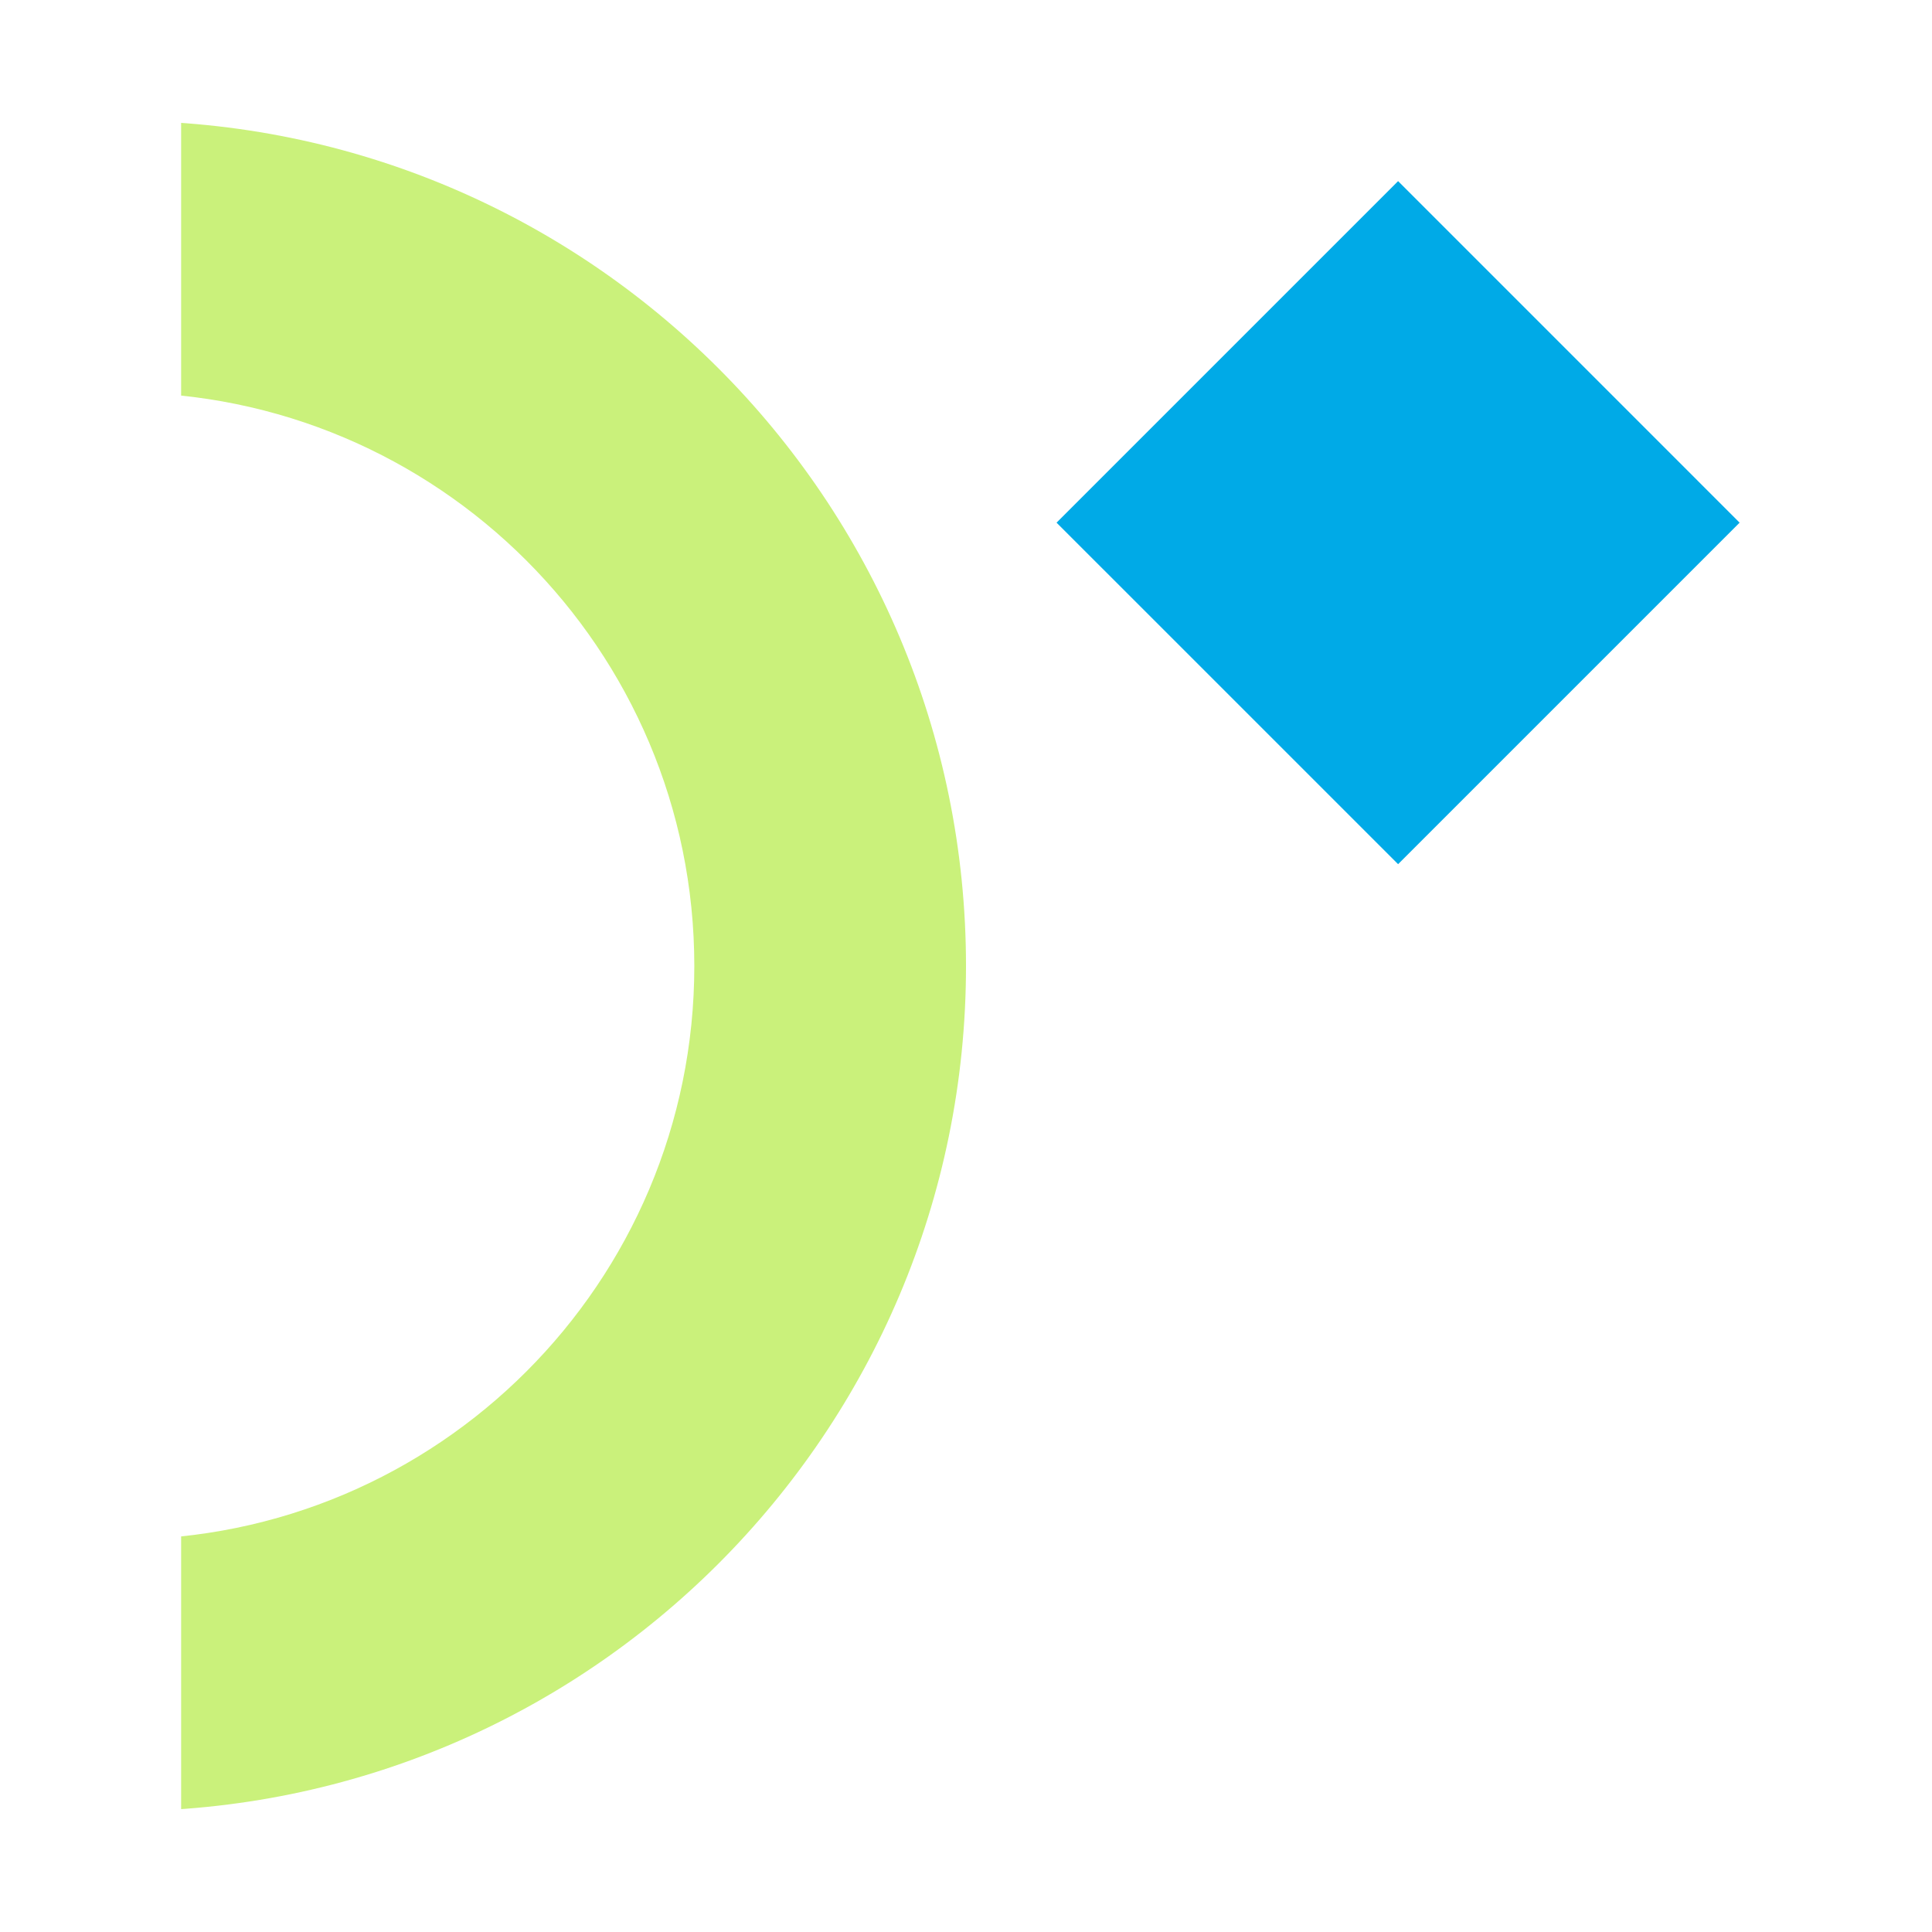
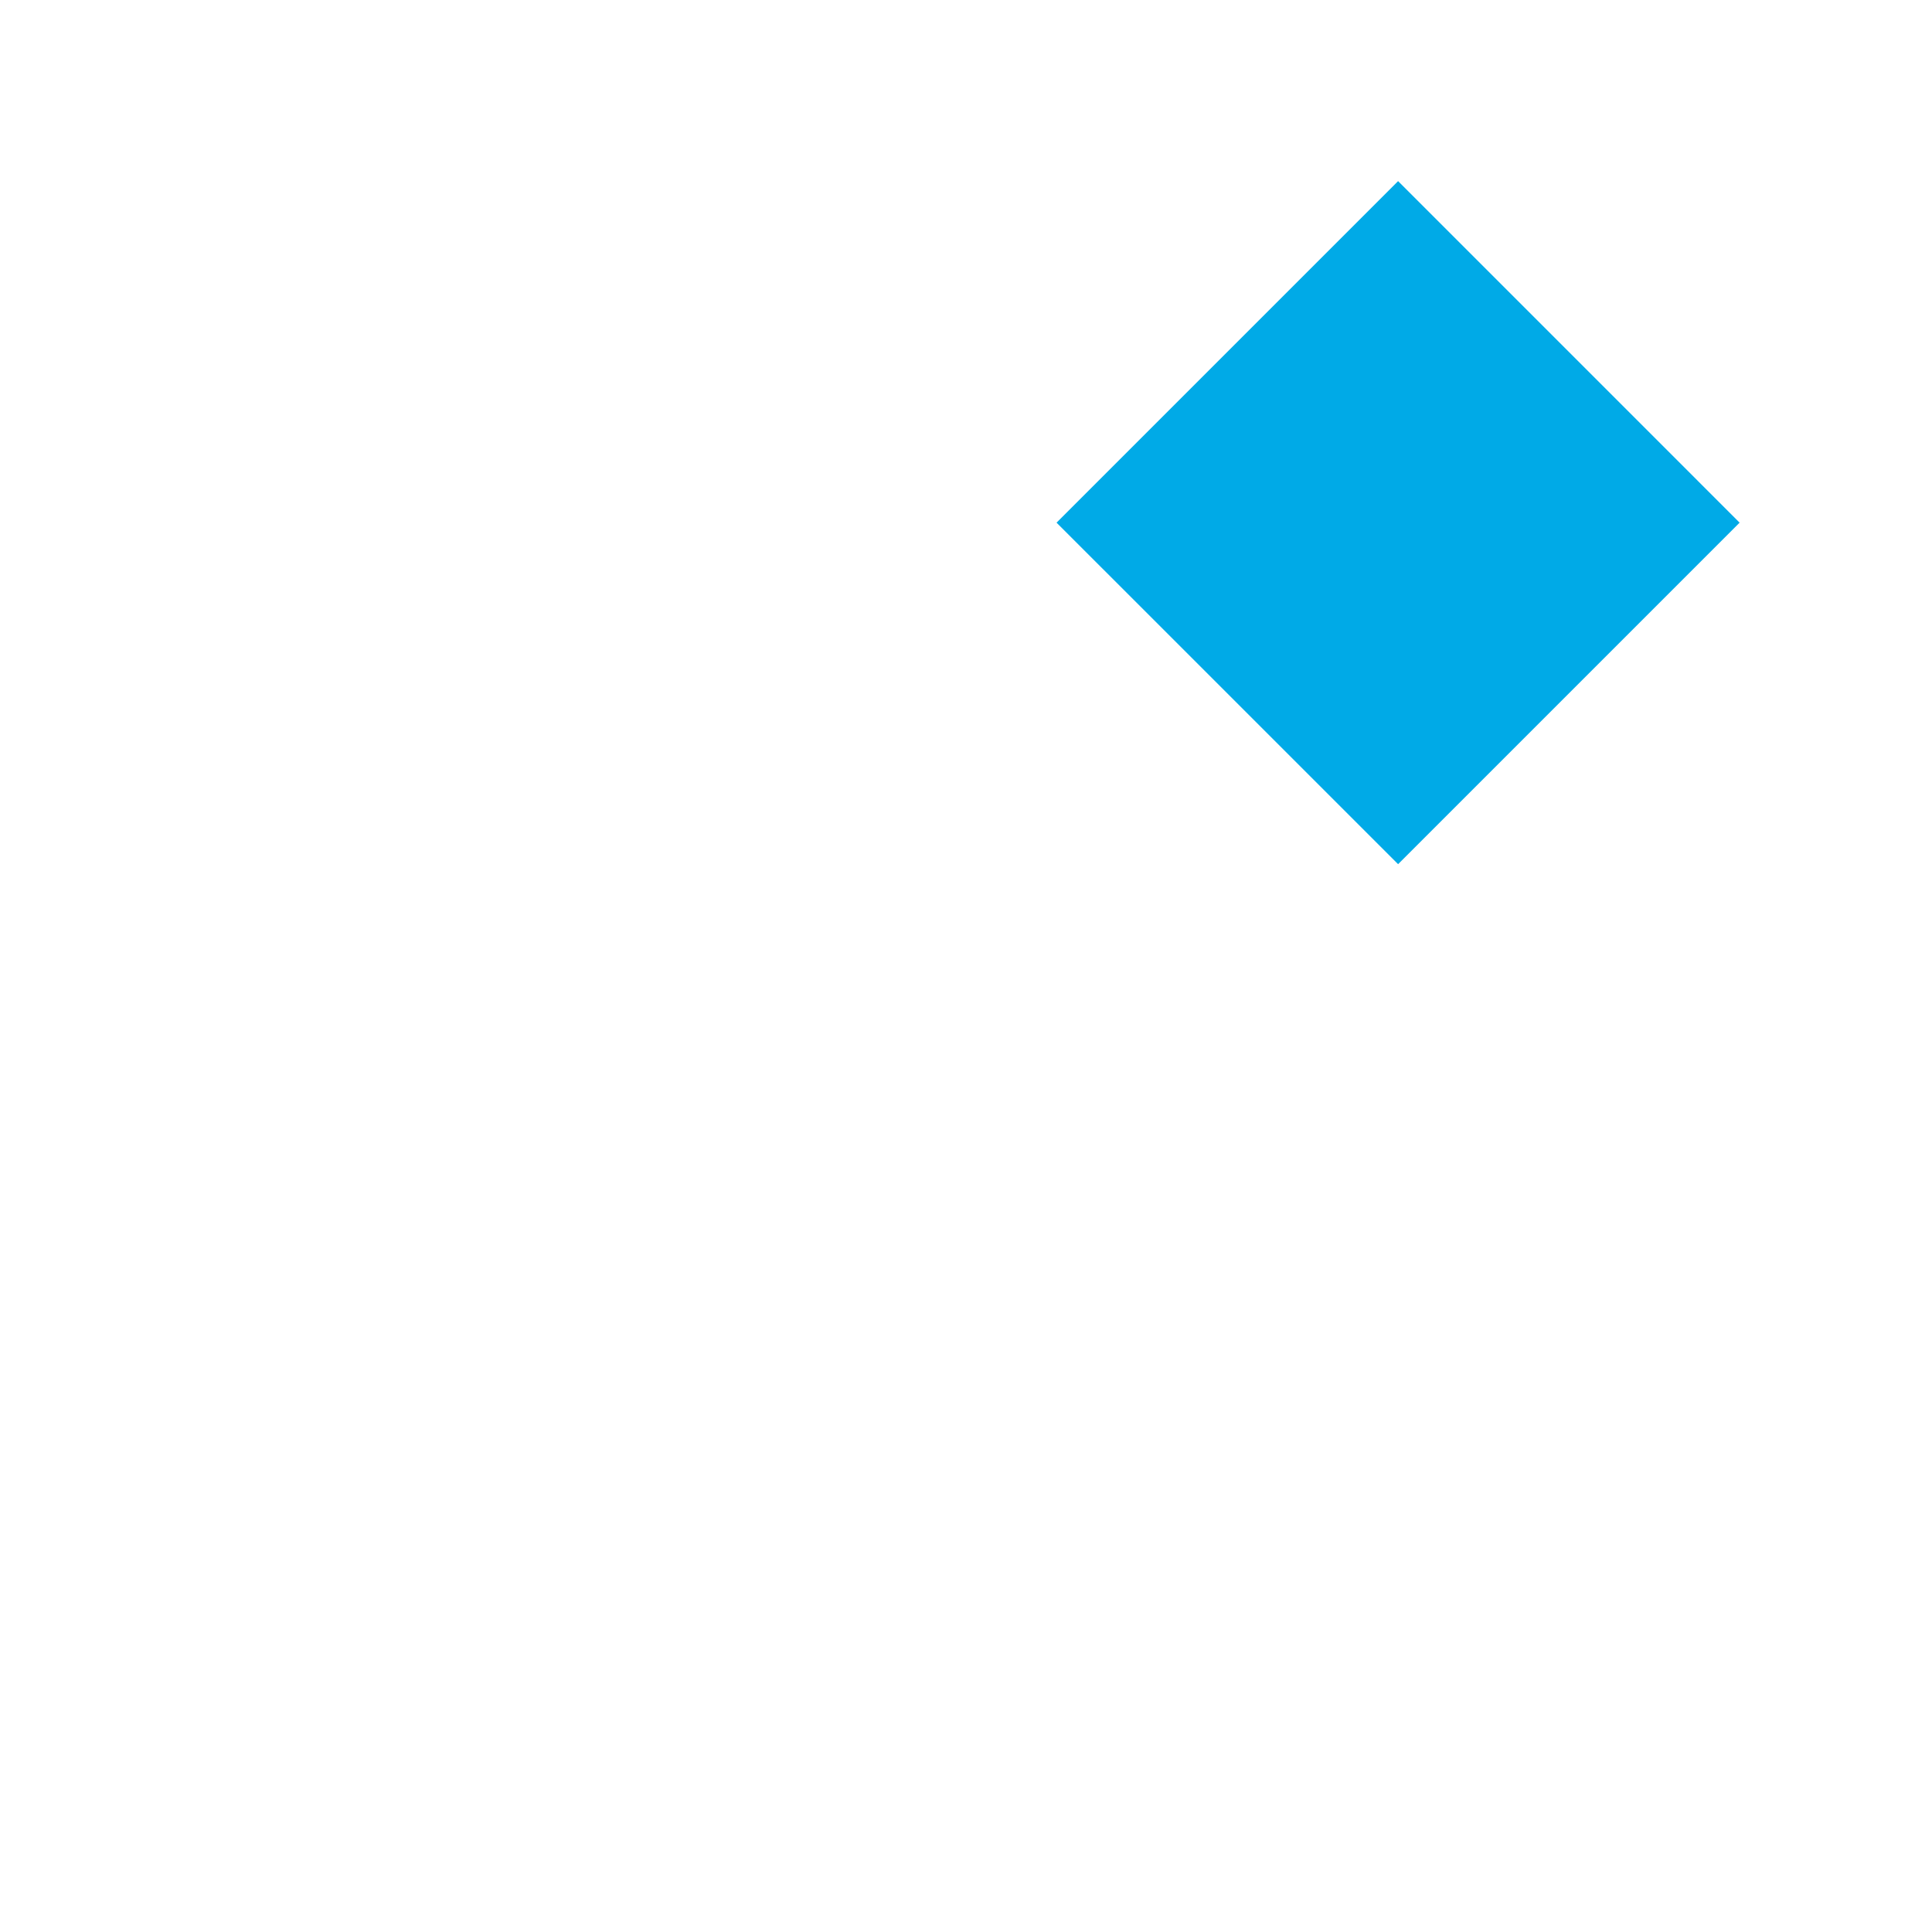
<svg xmlns="http://www.w3.org/2000/svg" width="64" height="64" viewBox="0 0 64 64" fill="none">
  <g clip-path="url(#clip0_2092_19612)">
    <path fill-rule="evenodd" clip-rule="evenodd" d="M-15 32C-15 42.493 -6.493 51 4 51C14.493 51 23 42.493 23 32C23 21.507 14.493 13 4 13C-6.493 13 -15 21.507 -15 32ZM-24 32C-24 47.464 -11.464 60 4 60C19.464 60 32 47.464 32 32C32 16.536 19.464 4 4 4C-11.464 4 -24 16.536 -24 32Z" fill="#CAF17B" />
  </g>
  <path d="M46.314 6L57.627 17.314L46.314 28.627L35 17.314L46.314 6Z" fill="#00AAE7" />
  <defs>
    <clipPath id="clip0_2092_19612">
-       <rect width="56" height="26" fill="white" transform="translate(32 4) rotate(90)" />
-     </clipPath>
+       </clipPath>
  </defs>
</svg>